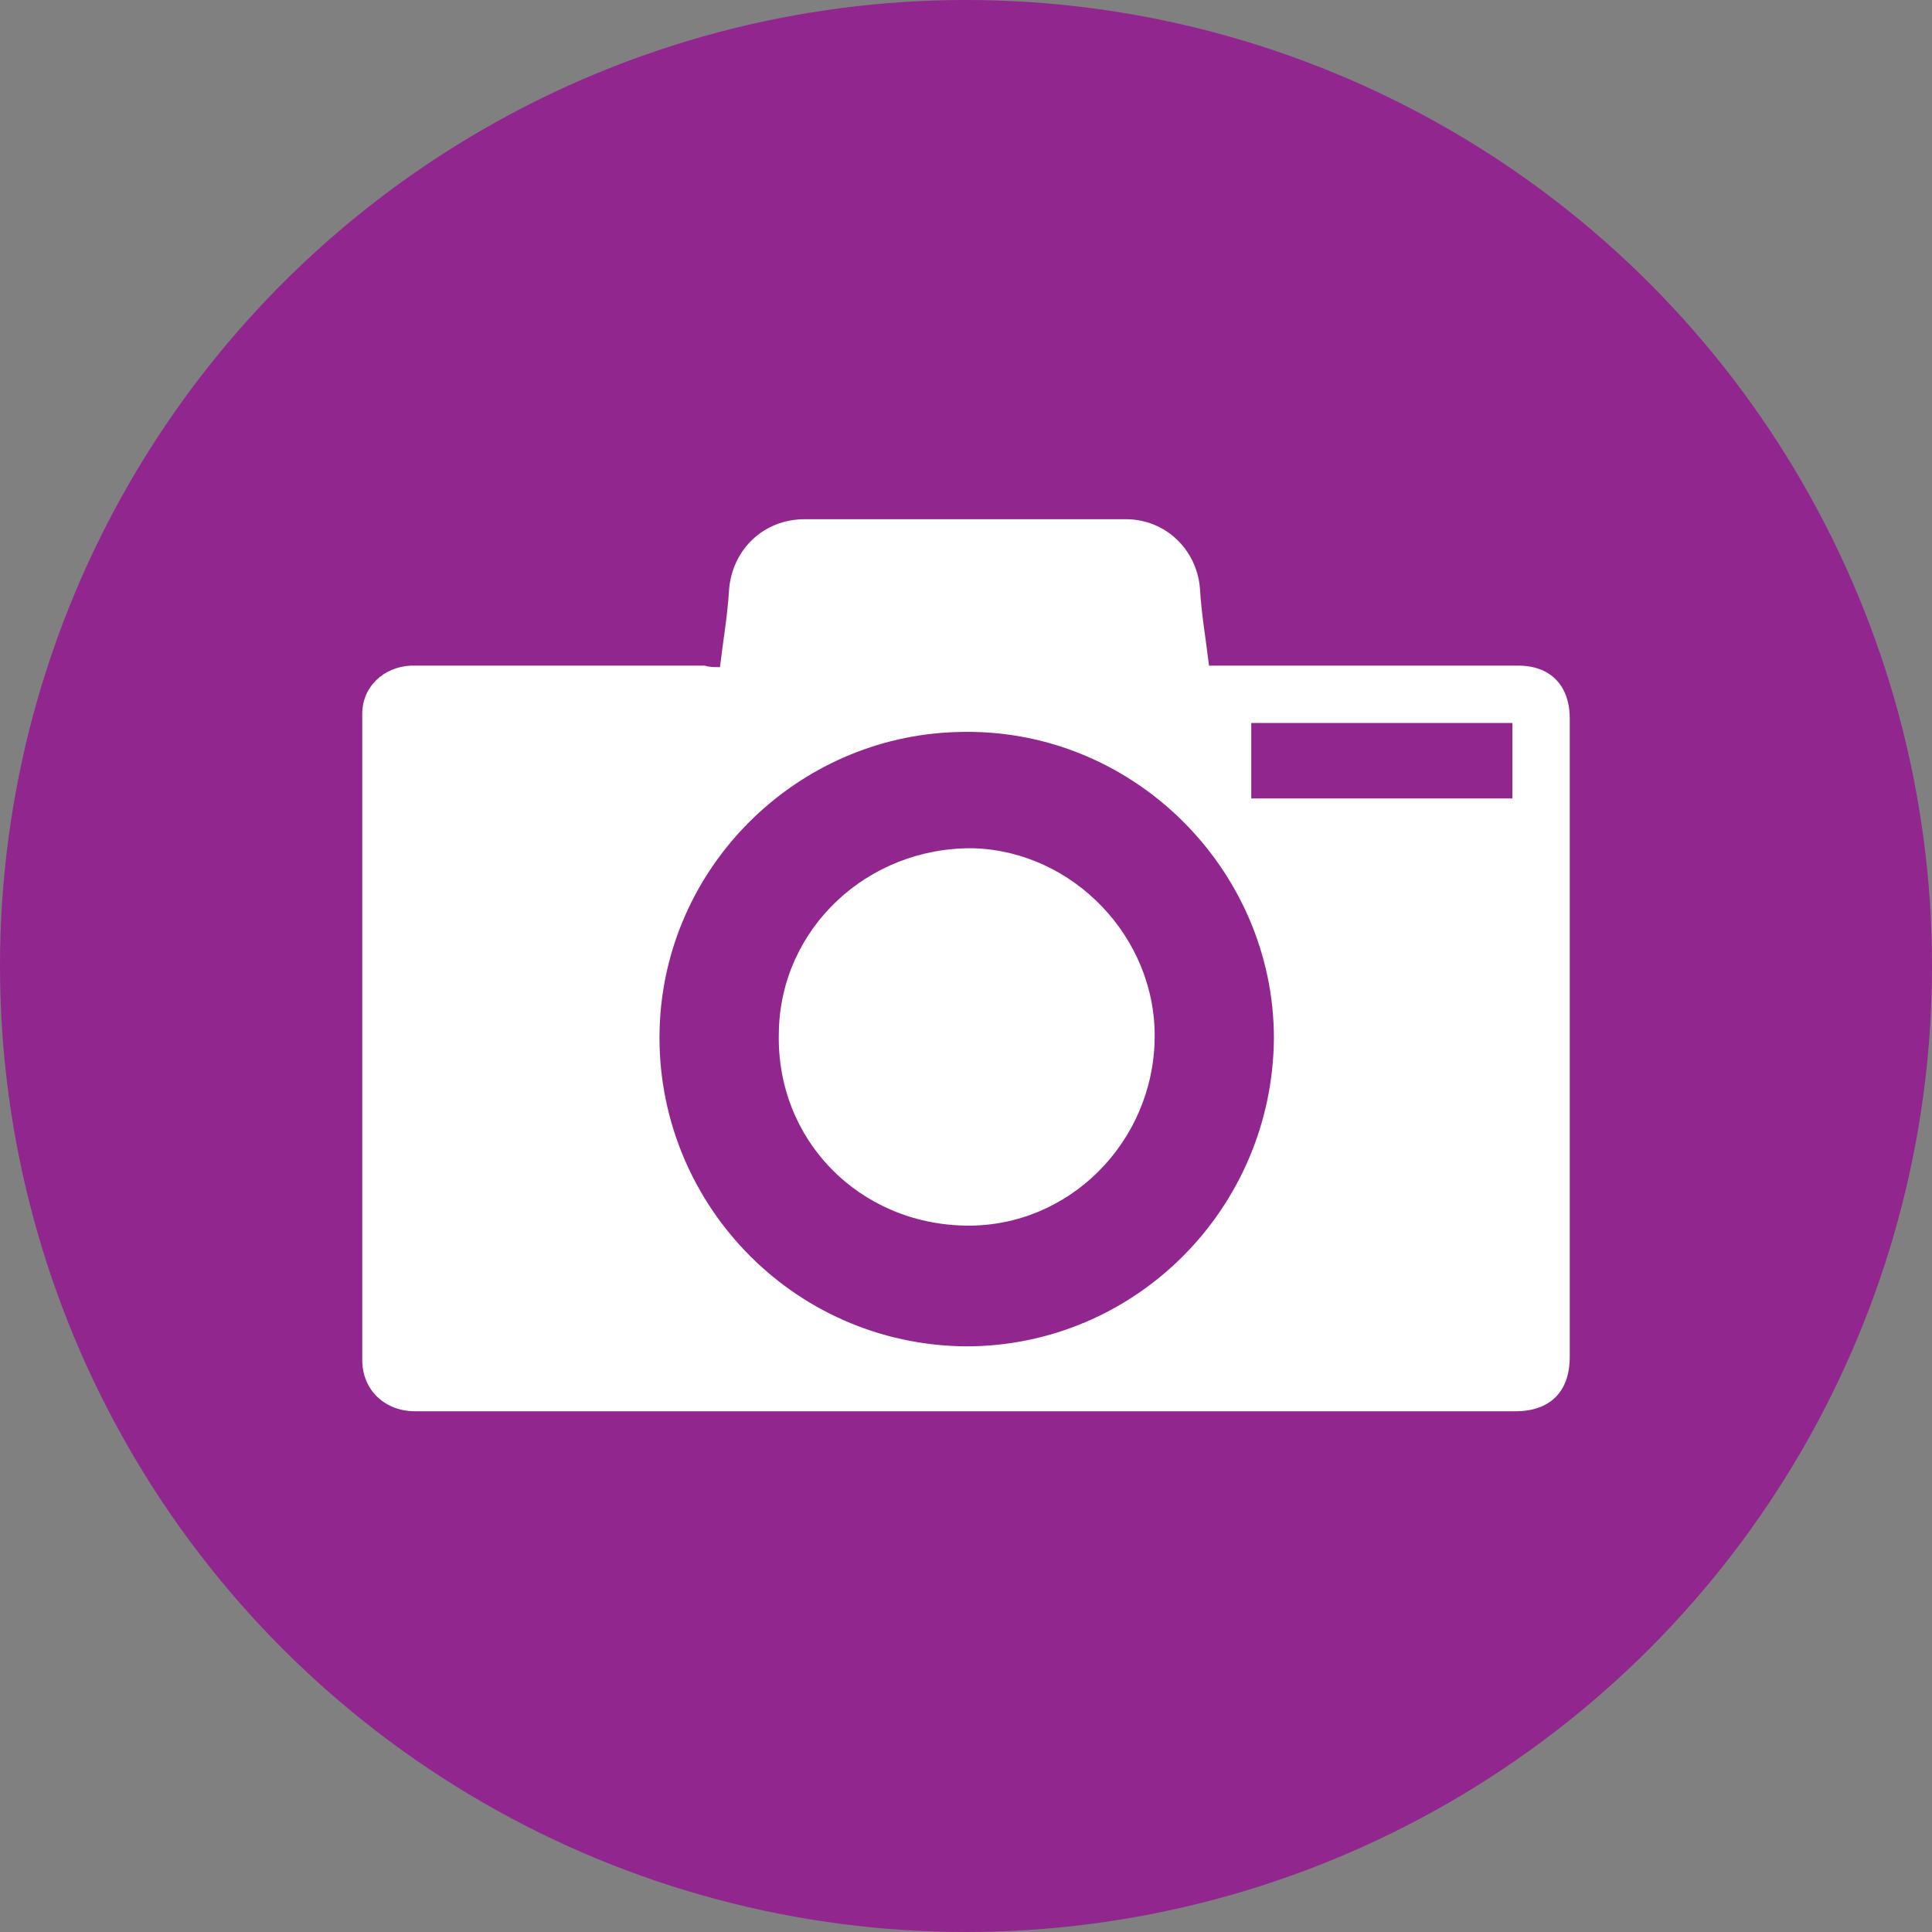
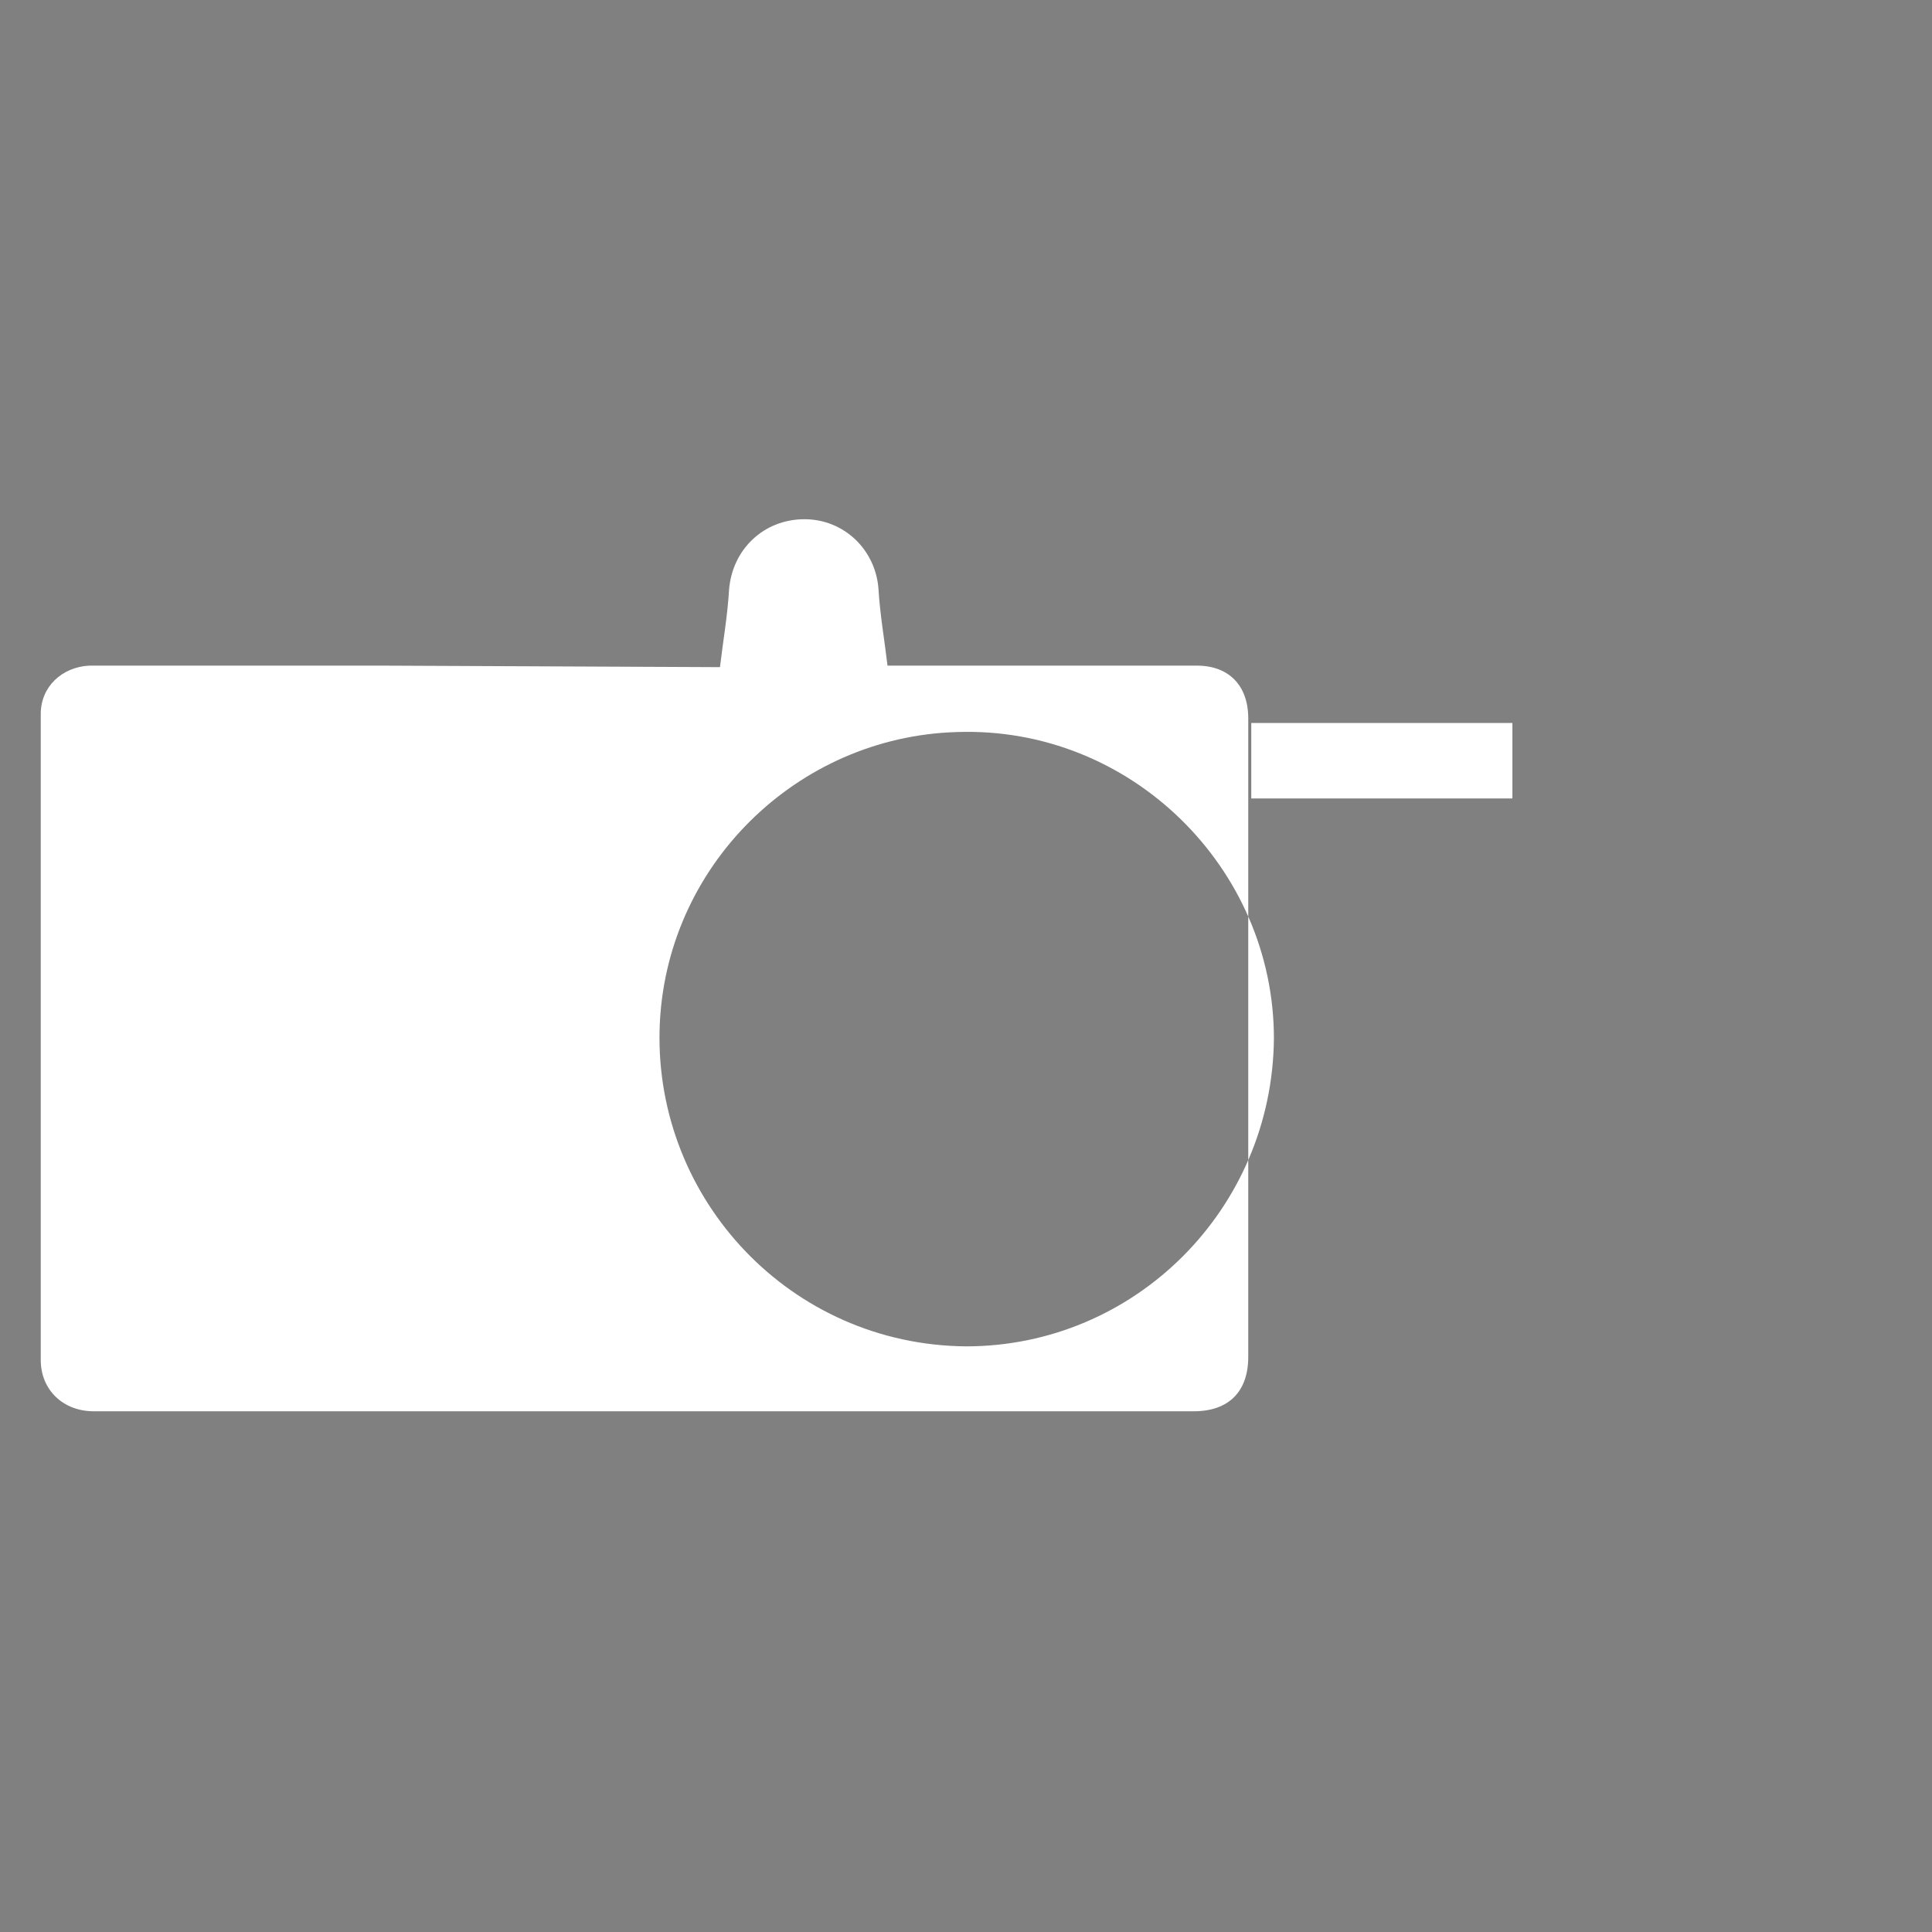
<svg xmlns="http://www.w3.org/2000/svg" version="1.1" id="Layer_1" x="0px" y="0px" width="128px" height="128px" viewBox="0 0 128 128" style="enable-background:new 0 0 128 128;" xml:space="preserve">
  <rect x="0" y="0" width="128" height="128" fill="#808080" stroke="none" />
  <style type="text/css">
	.st0{fill:#91268F;}
	.st1{fill:#FFFFFF;}
	.st2{fill:#91268F;}
</style>
-   <circle class="st0" cx="64" cy="64" r="64" />
  <g>
-     <path class="st1" d="M47.7,44.2c0.2-1.7,0.5-3.4,0.6-5.1c0.2-2.7,2.3-4.7,5-4.7c7.1,0,14.2,0,21.3,0c2.6,0,4.7,2,4.9,4.6   c0.1,1.7,0.4,3.4,0.6,5.1c0.3,0,0.5,0,0.8,0c6.6,0,13.1,0,19.7,0c2.1,0,3.4,1.3,3.4,3.5c0,14.1,0,28.2,0,42.3   c0,2.3-1.3,3.6-3.6,3.6c-24.3,0-48.6,0-72.9,0c-2,0-3.5-1.4-3.5-3.4c0-14.3,0-28.5,0-42.8c0-1.8,1.4-3.1,3.2-3.2c6.5,0,13,0,19.5,0   C47,44.2,47.3,44.2,47.7,44.2z M84.4,68.8c0-11.3-9.5-20.7-21-20.3C52.8,48.8,44,57.4,43.7,68.2C43.4,79.5,52.4,89.1,64,89.2   C75.2,89.2,84.3,80.1,84.4,68.8z M100.2,47.9c-5.8,0-11.6,0-17.3,0c0,1.7,0,3.4,0,5c5.8,0,11.5,0,17.3,0   C100.2,51.3,100.2,49.6,100.2,47.9z" />
-     <path class="st1" d="M76.5,68.8c-0.1,6.9-5.7,12.5-12.5,12.4c-7.1-0.1-12.6-5.7-12.4-12.8c0.1-6.9,5.9-12.3,12.9-12.2   C71.1,56.4,76.6,62.1,76.5,68.8z" />
+     <path class="st1" d="M47.7,44.2c0.2-1.7,0.5-3.4,0.6-5.1c0.2-2.7,2.3-4.7,5-4.7c2.6,0,4.7,2,4.9,4.6   c0.1,1.7,0.4,3.4,0.6,5.1c0.3,0,0.5,0,0.8,0c6.6,0,13.1,0,19.7,0c2.1,0,3.4,1.3,3.4,3.5c0,14.1,0,28.2,0,42.3   c0,2.3-1.3,3.6-3.6,3.6c-24.3,0-48.6,0-72.9,0c-2,0-3.5-1.4-3.5-3.4c0-14.3,0-28.5,0-42.8c0-1.8,1.4-3.1,3.2-3.2c6.5,0,13,0,19.5,0   C47,44.2,47.3,44.2,47.7,44.2z M84.4,68.8c0-11.3-9.5-20.7-21-20.3C52.8,48.8,44,57.4,43.7,68.2C43.4,79.5,52.4,89.1,64,89.2   C75.2,89.2,84.3,80.1,84.4,68.8z M100.2,47.9c-5.8,0-11.6,0-17.3,0c0,1.7,0,3.4,0,5c5.8,0,11.5,0,17.3,0   C100.2,51.3,100.2,49.6,100.2,47.9z" />
  </g>
</svg>